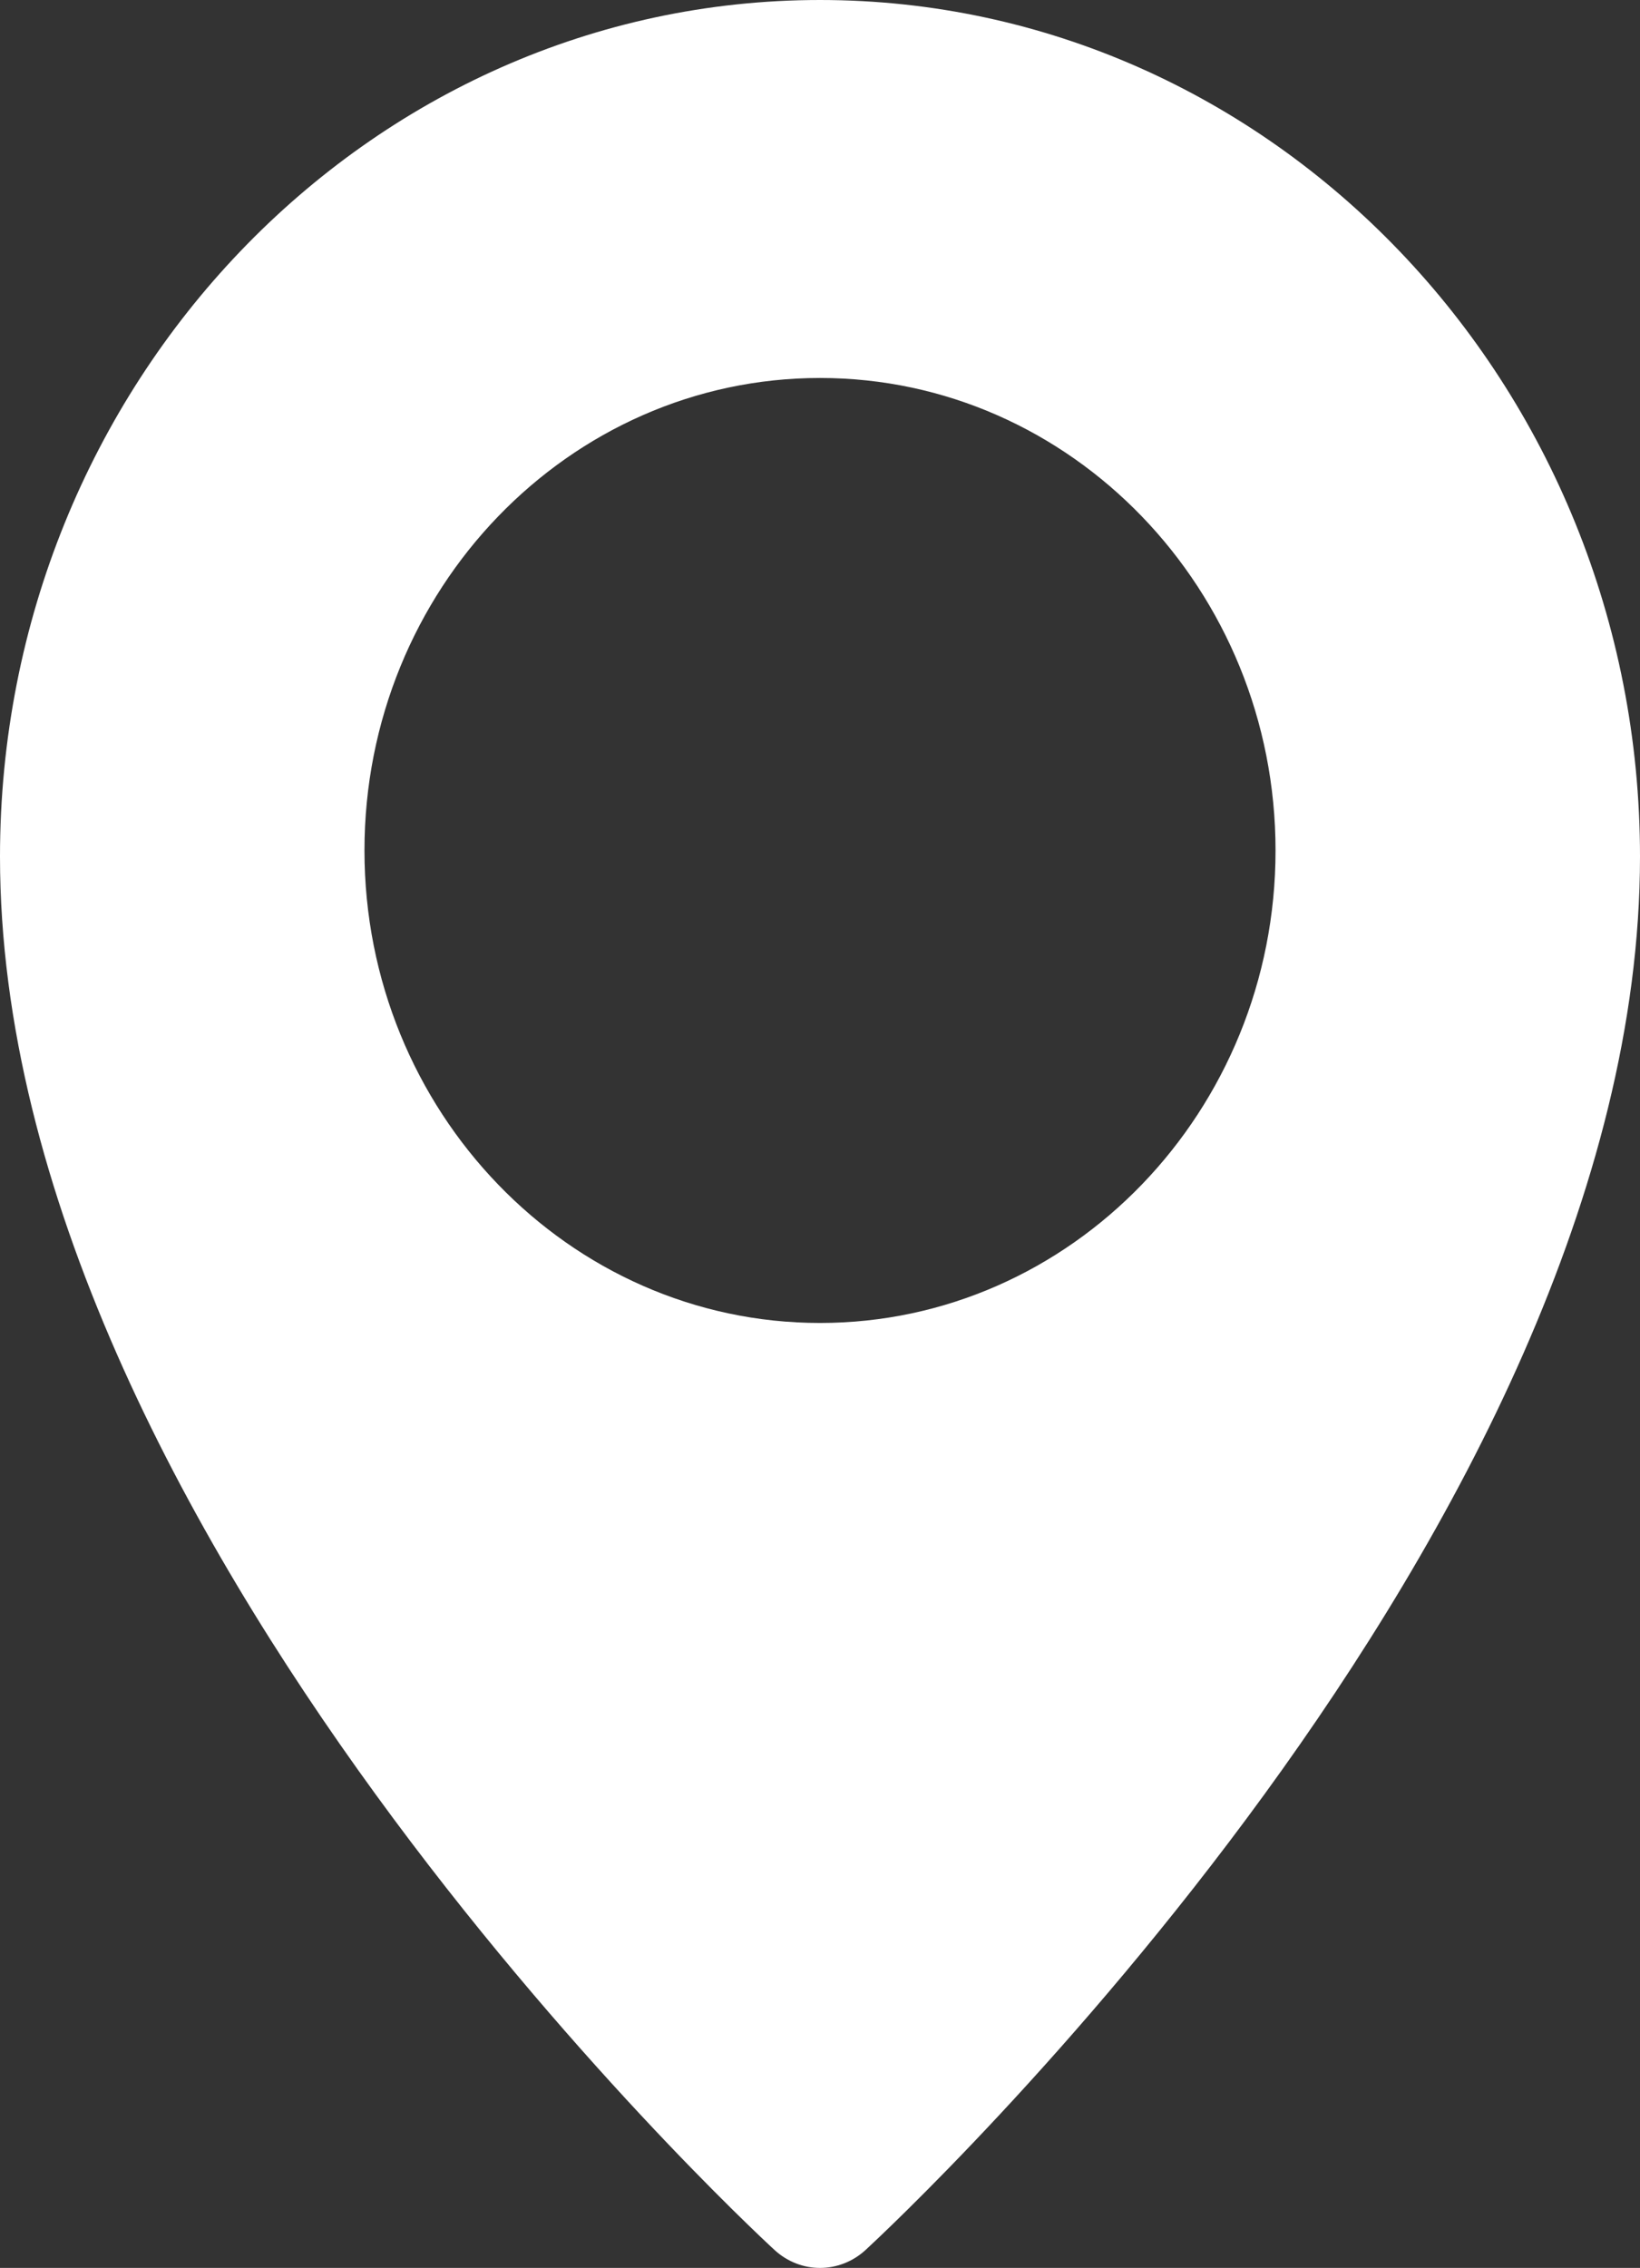
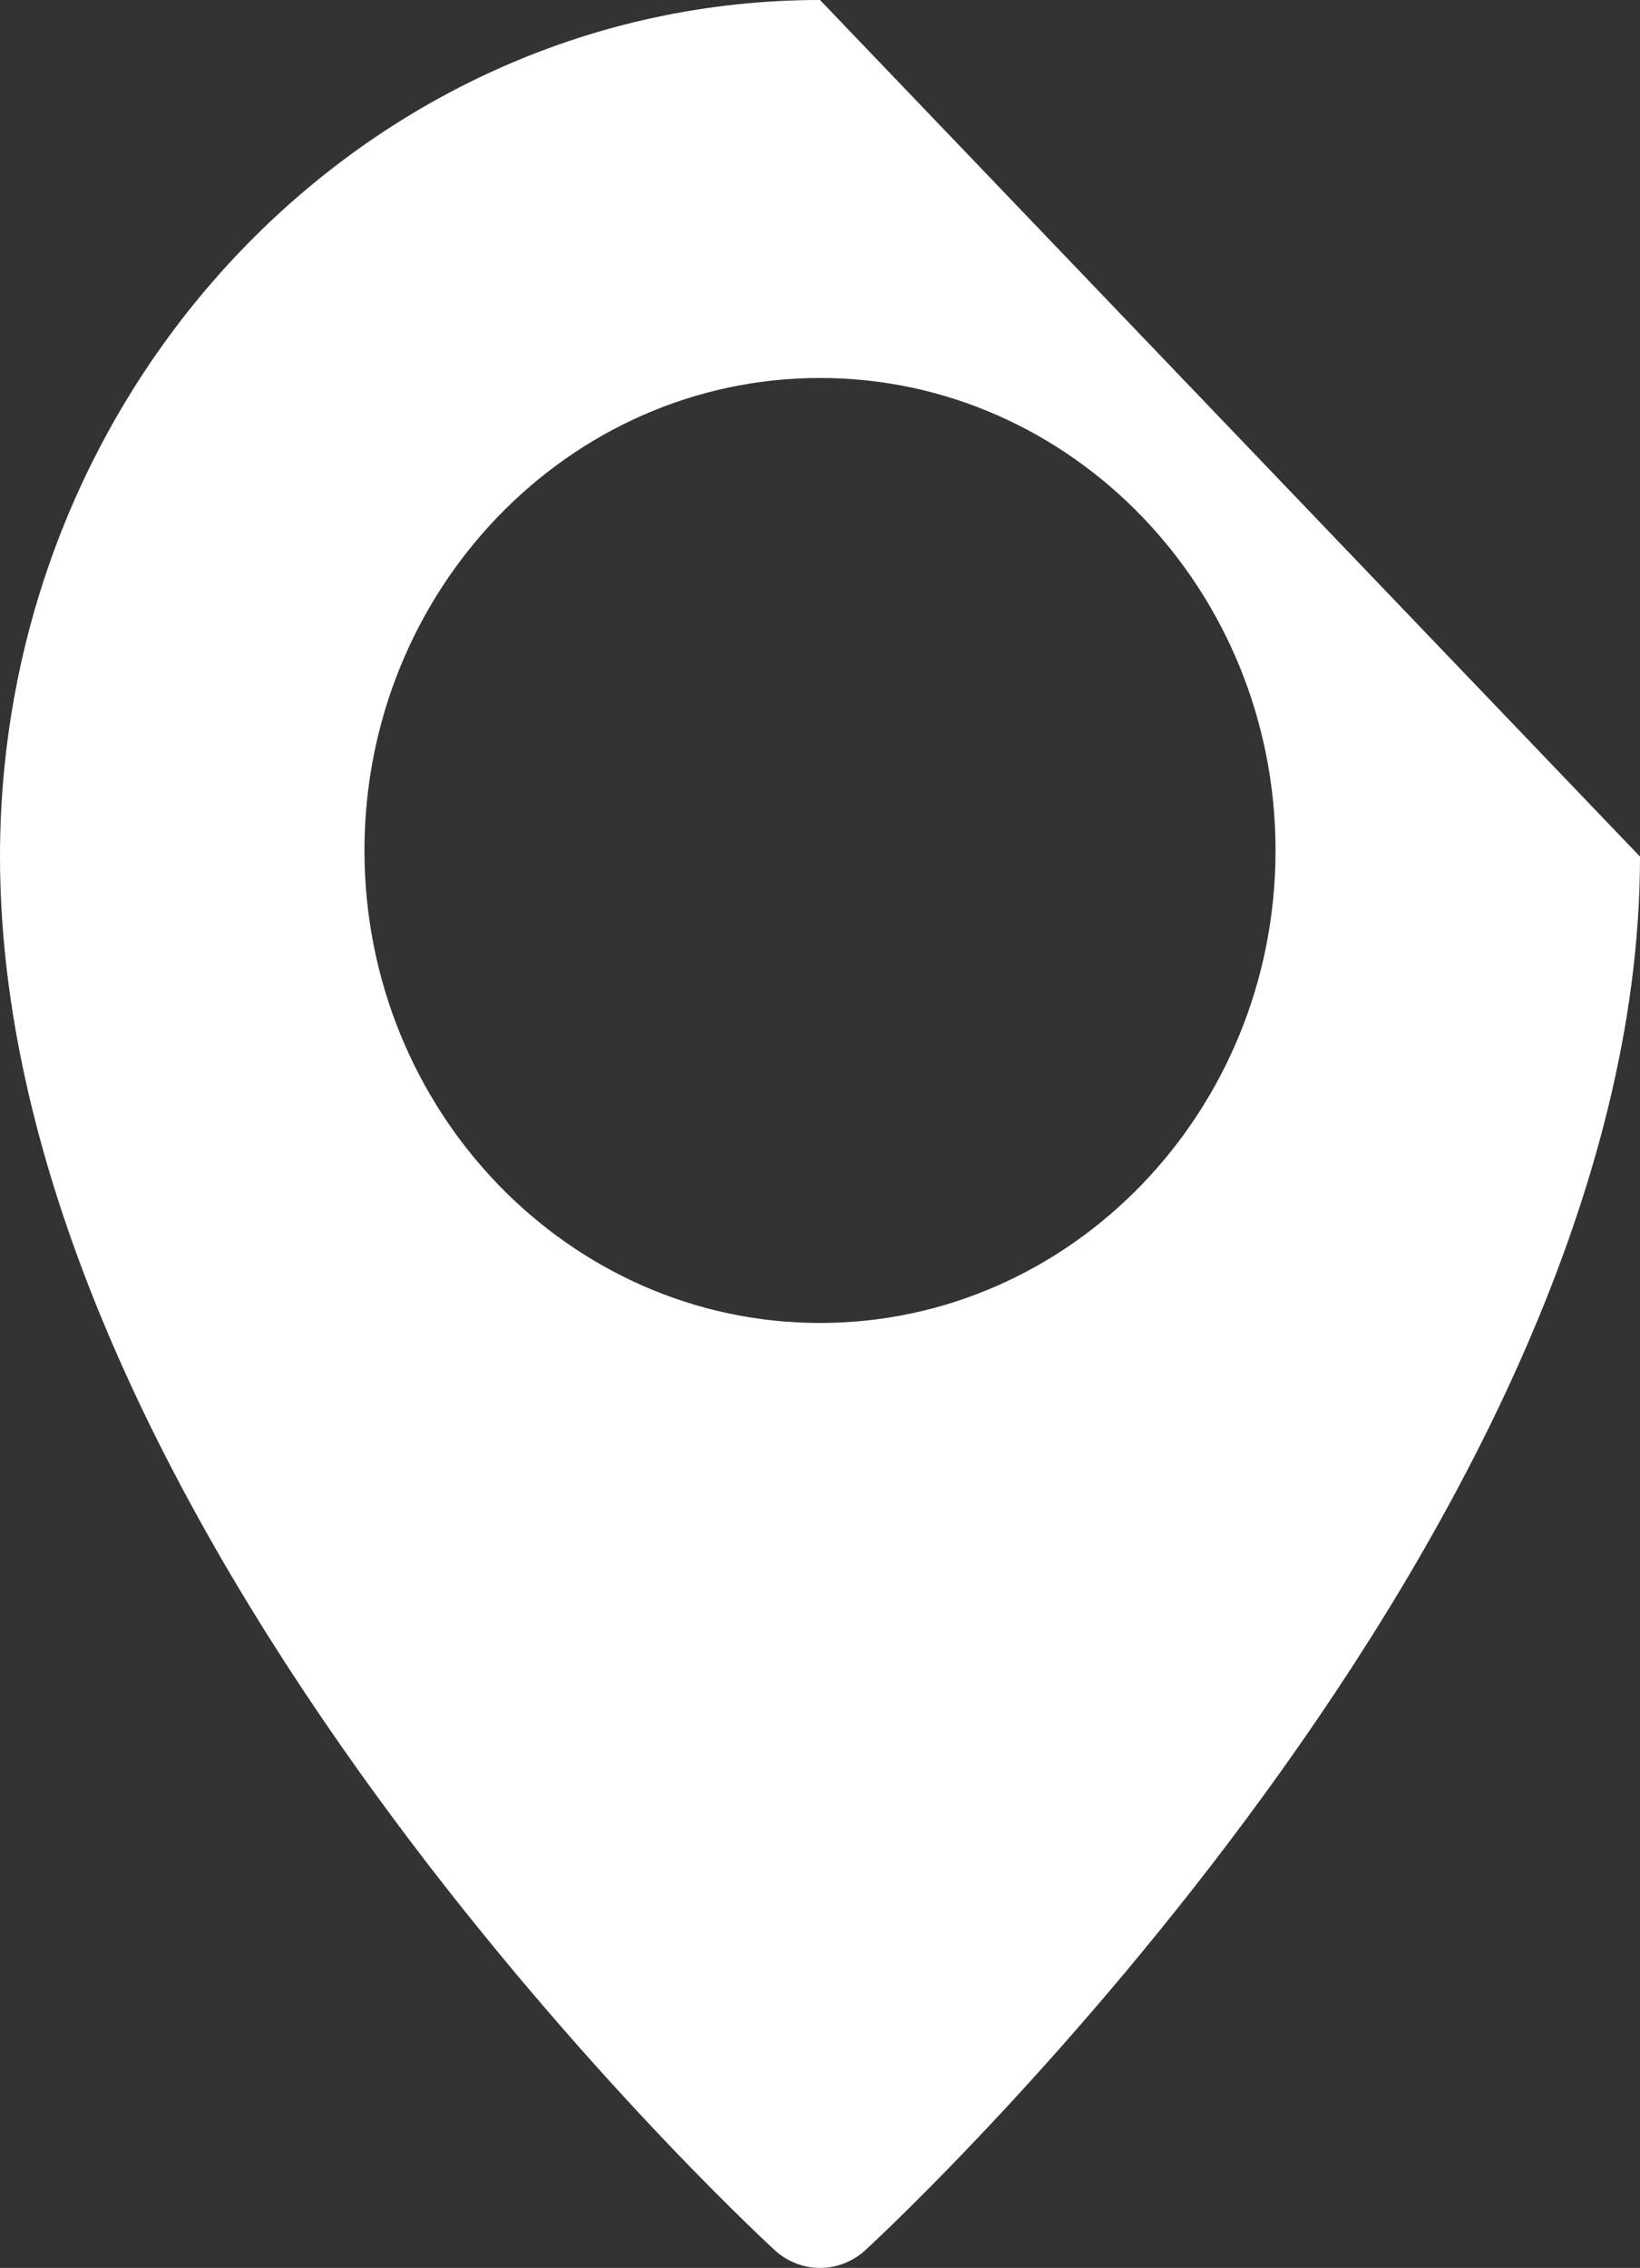
<svg xmlns="http://www.w3.org/2000/svg" width="34" height="47" viewBox="0 0 34 47" fill="none">
  <rect x="0" y="0" width="34" height="47" fill="#333333" stroke="none" />
-   <path d="M17 0C7.627 0 0 7.963 0 17.752C0 31.662 15.402 46.025 16.057 46.628C16.328 46.877 16.664 47 17 47C17.336 47 17.672 46.877 17.943 46.63C18.598 46.025 34 31.662 34 17.752C34 7.963 26.373 0 17 0ZM17 27.417C11.792 27.417 7.556 23.024 7.556 17.625C7.556 12.226 11.792 7.833 17 7.833C22.208 7.833 26.444 12.226 26.444 17.625C26.444 23.024 22.208 27.417 17 27.417Z" fill="white" />
+   <path d="M17 0C7.627 0 0 7.963 0 17.752C0 31.662 15.402 46.025 16.057 46.628C16.328 46.877 16.664 47 17 47C17.336 47 17.672 46.877 17.943 46.63C18.598 46.025 34 31.662 34 17.752ZM17 27.417C11.792 27.417 7.556 23.024 7.556 17.625C7.556 12.226 11.792 7.833 17 7.833C22.208 7.833 26.444 12.226 26.444 17.625C26.444 23.024 22.208 27.417 17 27.417Z" fill="white" />
</svg>